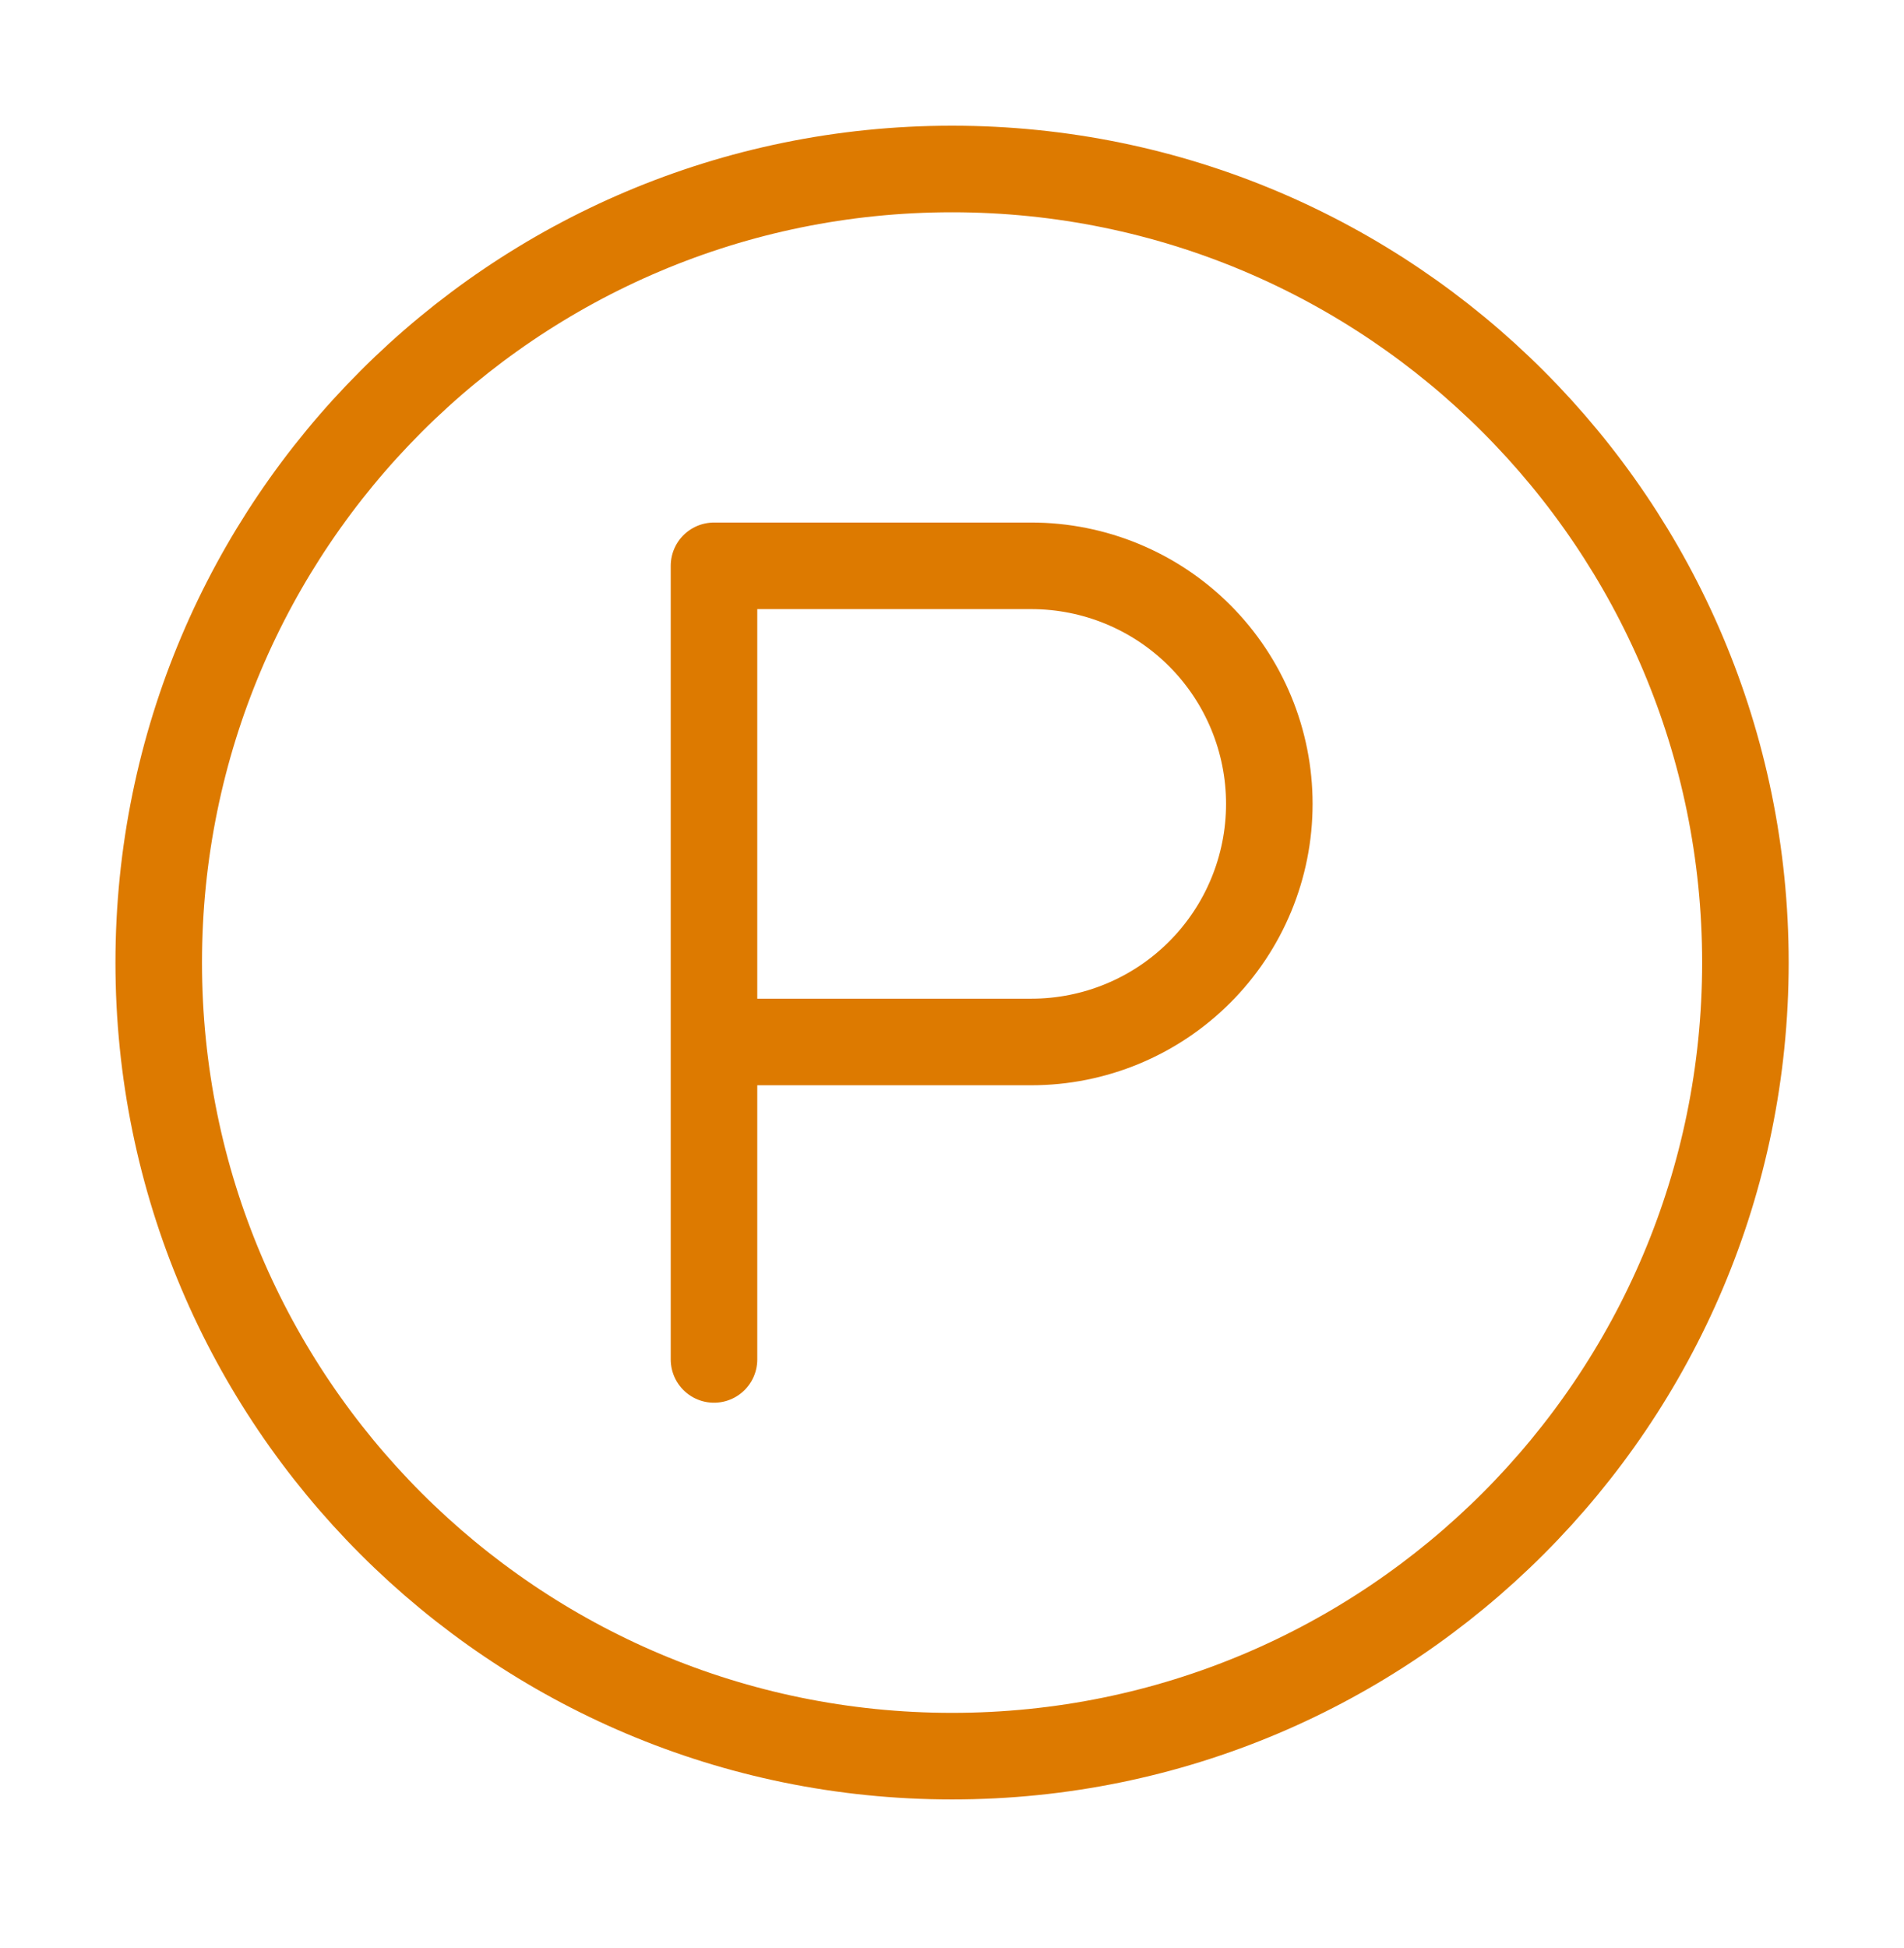
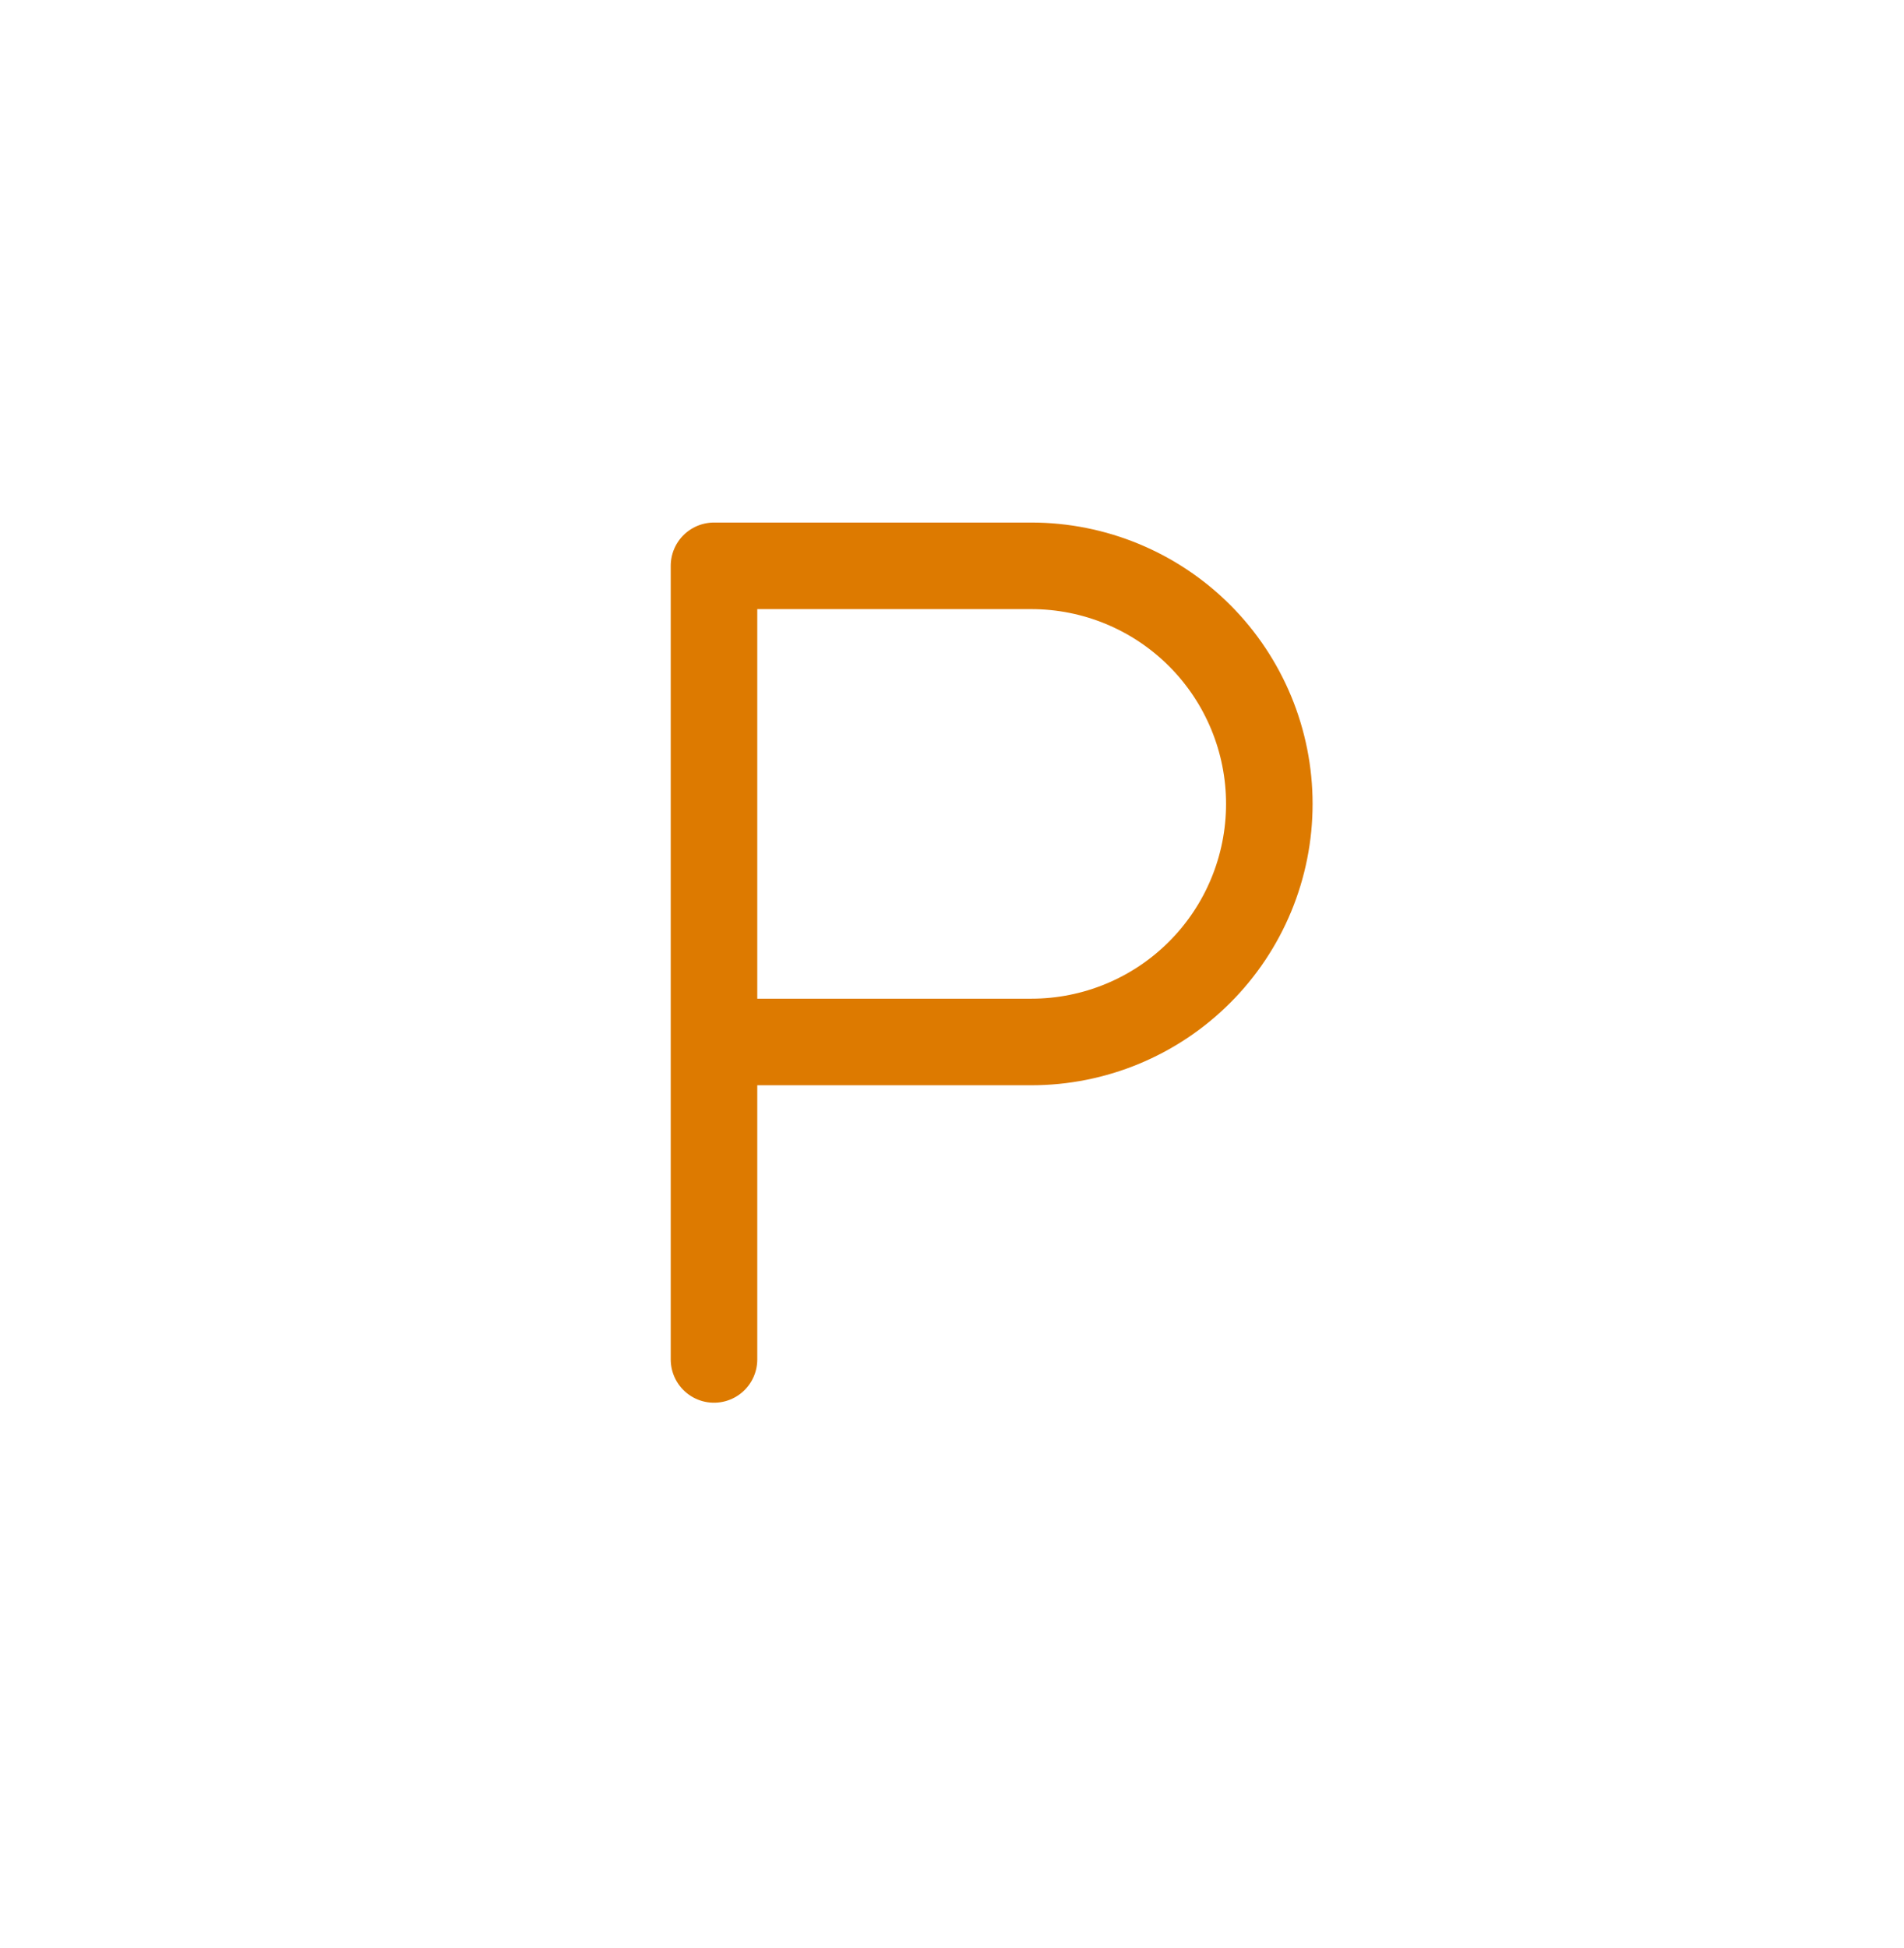
<svg xmlns="http://www.w3.org/2000/svg" width="44" height="45" viewBox="0 0 44 45" fill="none">
-   <path d="M22.001 40.571C32.127 40.571 40.335 32.363 40.335 22.238C40.335 12.112 32.127 3.904 22.001 3.904C11.876 3.904 3.668 12.112 3.668 22.238C3.668 32.363 11.876 40.571 22.001 40.571Z" stroke="#DD7A00" stroke-width="2" stroke-linecap="round" stroke-linejoin="round" />
  <path d="M16.5 31.406V13.072H23.833C25.292 13.072 26.691 13.652 27.722 14.683C28.754 15.715 29.333 17.114 29.333 18.572C29.333 20.031 28.754 21.43 27.722 22.461C26.691 23.493 25.292 24.072 23.833 24.072H16.5" stroke="#DD7A00" stroke-width="2" stroke-linecap="round" stroke-linejoin="round" />
</svg>